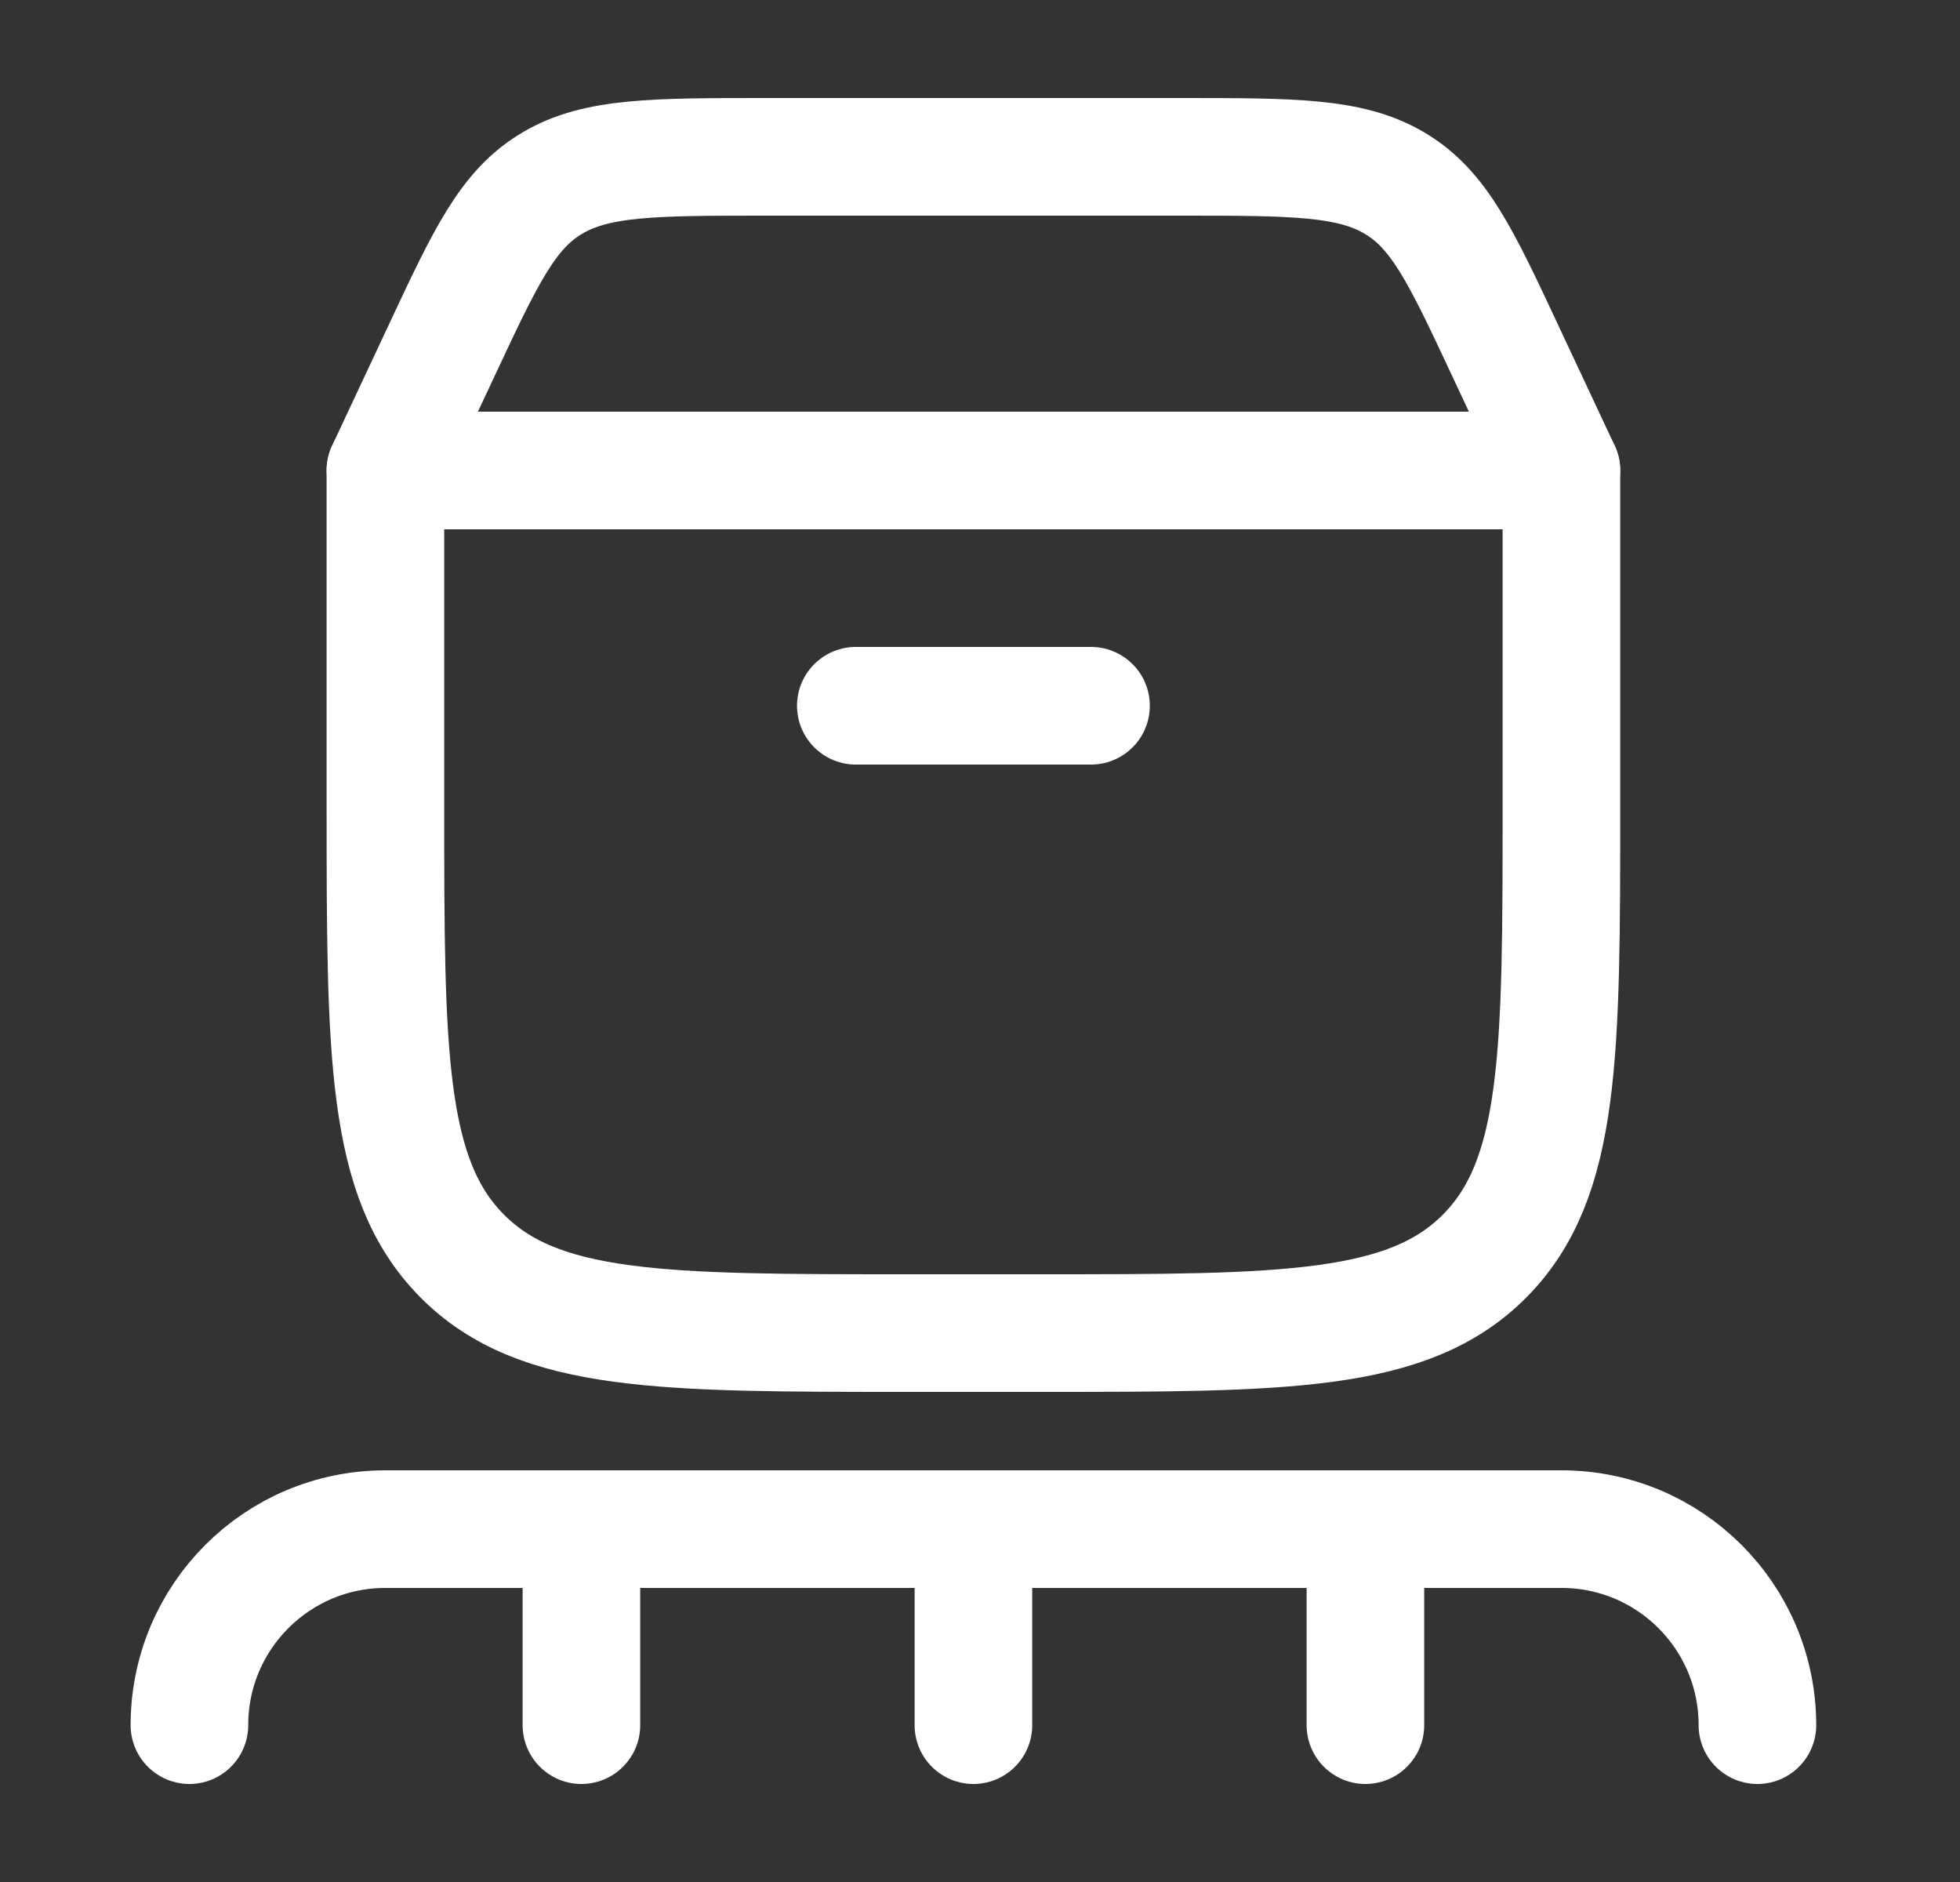
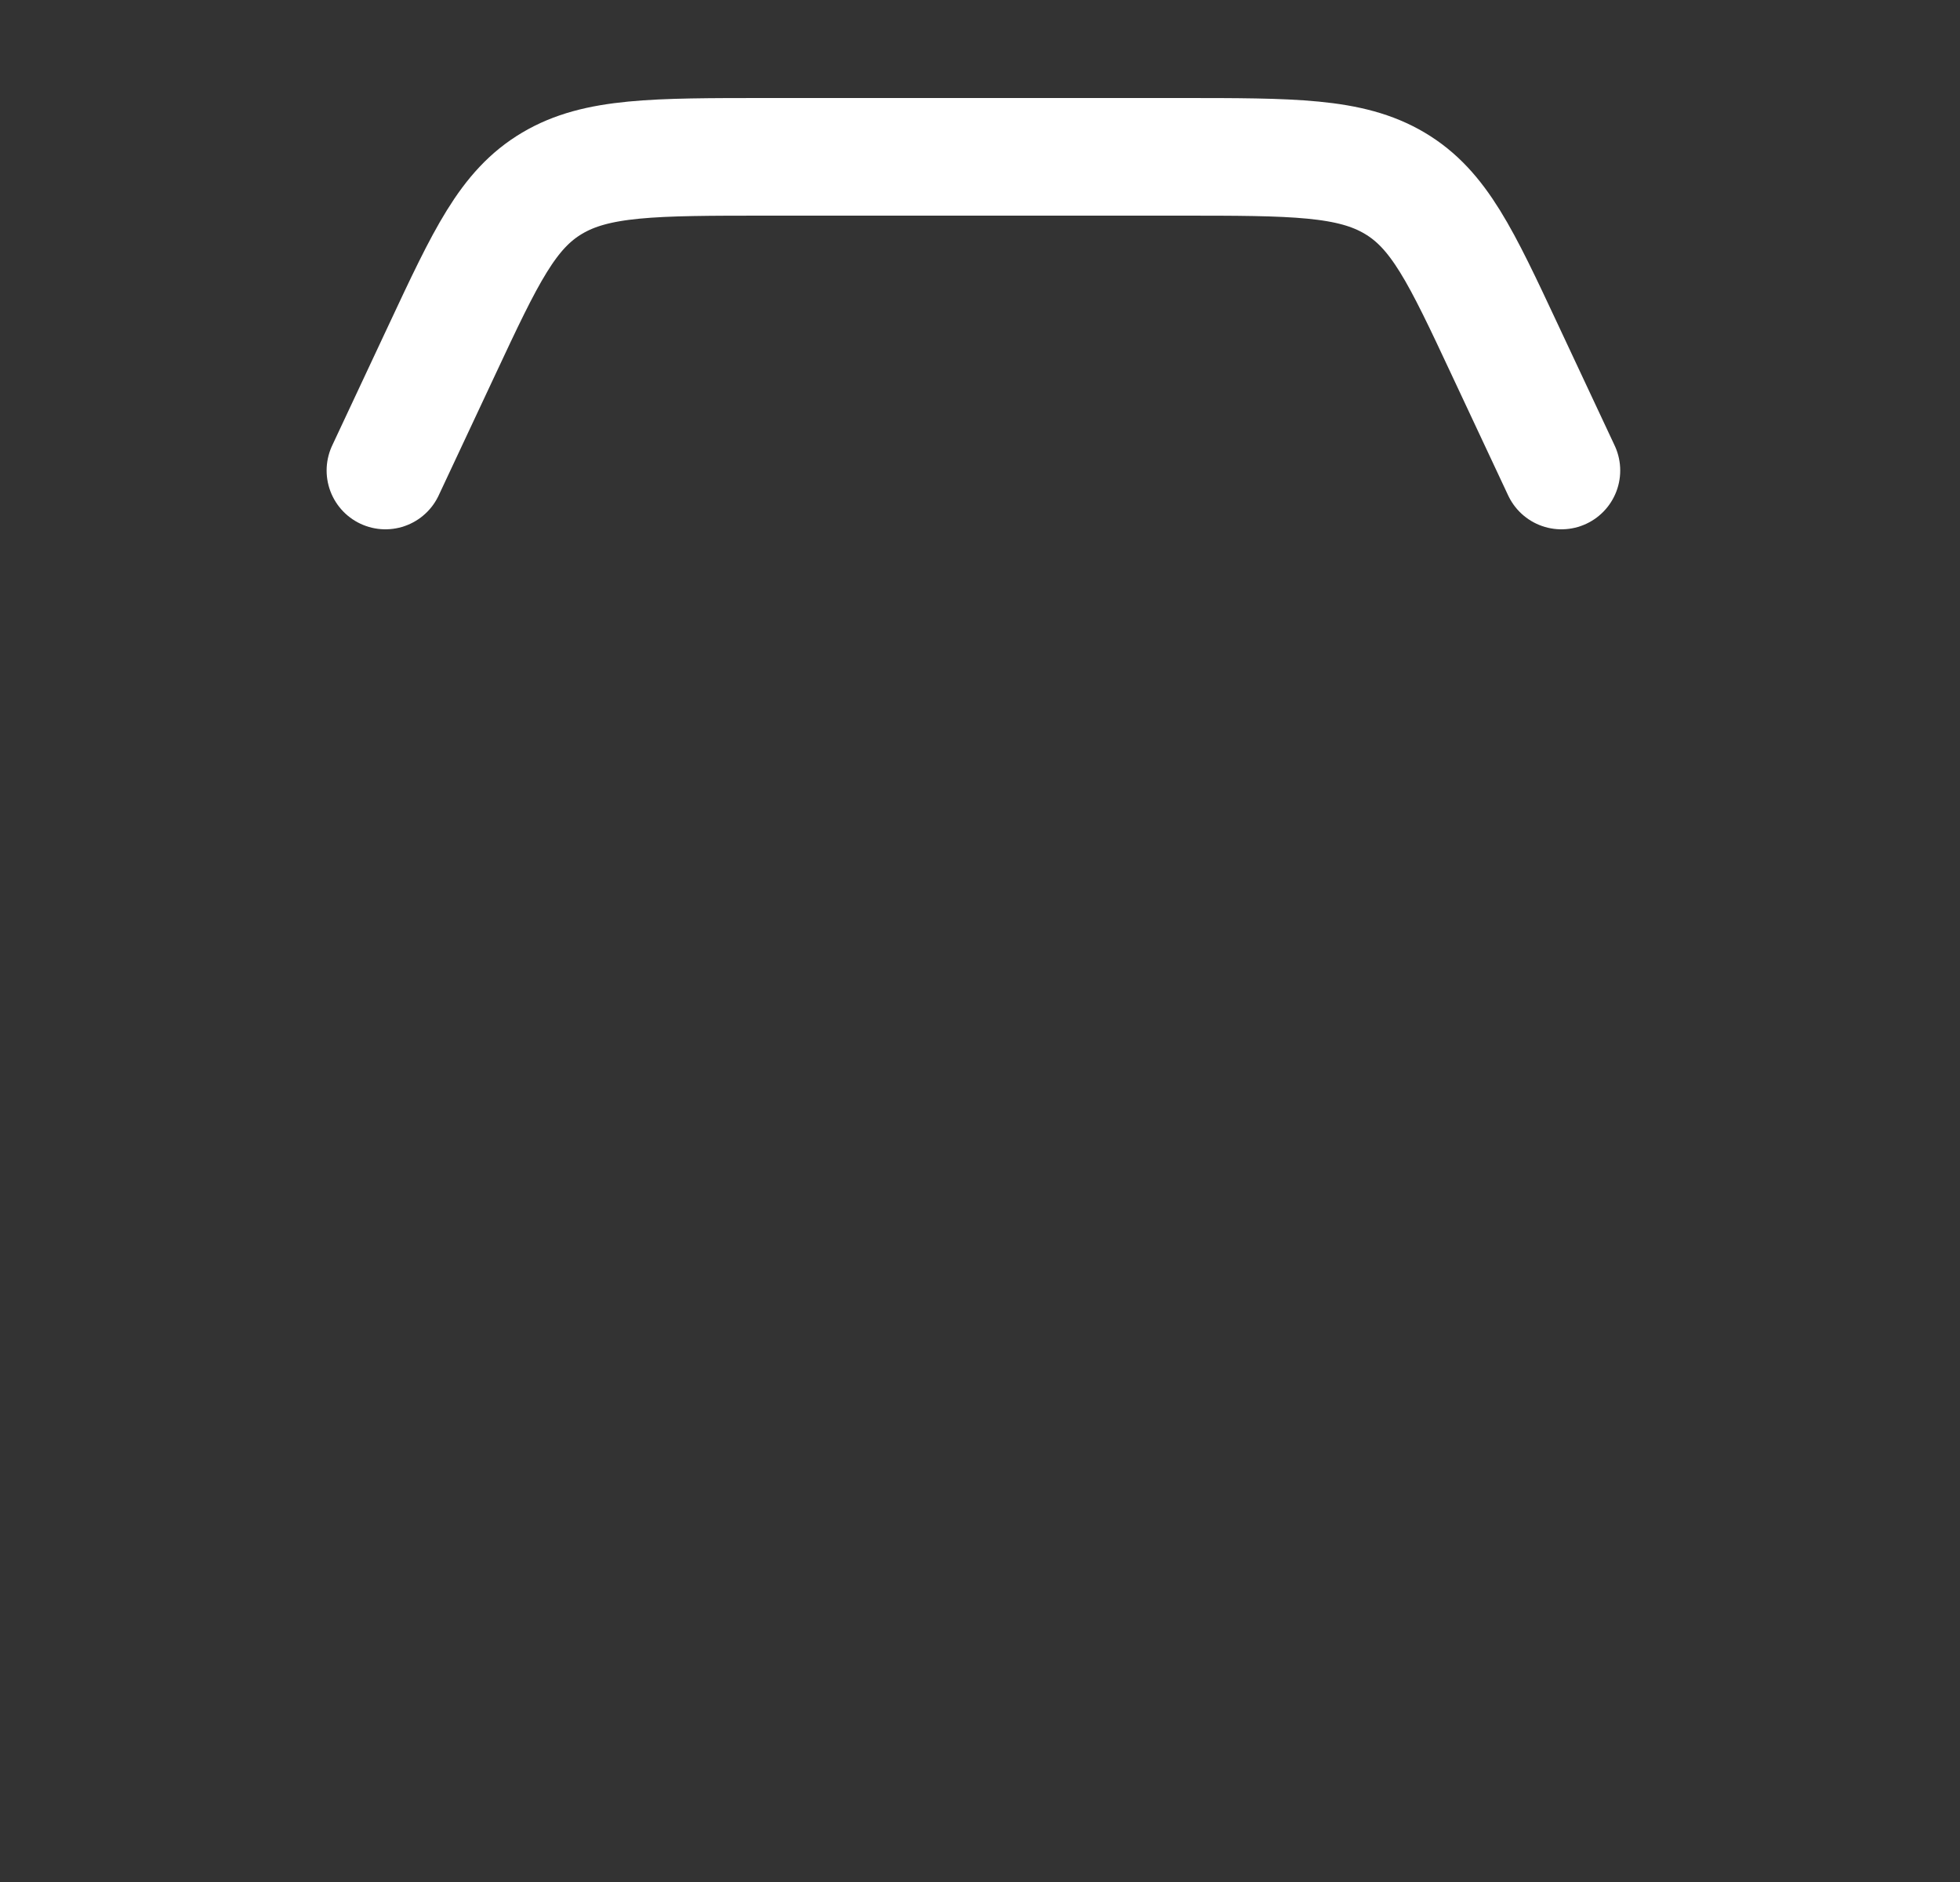
<svg xmlns="http://www.w3.org/2000/svg" width="25" height="24" viewBox="0 0 25 24" fill="none">
  <rect x="0" y="0" width="25" height="24" fill="#333333" stroke="none" />
-   <path d="M4.916 10.265V6H19.916V10.265C19.916 13.44 19.916 15.027 18.94 16.014C17.963 17 16.392 17 13.249 17H11.583C8.44 17 6.869 17 5.892 16.014C4.916 15.027 4.916 13.44 4.916 10.265Z" stroke="white" stroke-width="1.5" stroke-linecap="round" stroke-linejoin="round" />
  <path d="M4.916 6L5.637 4.462C6.196 3.268 6.476 2.672 7.043 2.336C7.61 2 8.337 2 9.791 2H15.041C16.495 2 17.222 2 17.789 2.336C18.356 2.672 18.636 3.268 19.195 4.462L19.916 6" stroke="white" stroke-width="1.5" stroke-linecap="round" />
-   <path d="M10.916 9H13.916" stroke="white" stroke-width="1.5" stroke-linecap="round" />
-   <path d="M12.416 19.5V22M12.416 19.5H7.416M12.416 19.5H17.416M7.416 19.5H4.916C3.535 19.5 2.416 20.619 2.416 22M7.416 19.5V22M17.416 19.5H19.916C21.297 19.5 22.416 20.619 22.416 22M17.416 19.5V22" stroke="white" stroke-width="1.5" stroke-linecap="round" stroke-linejoin="round" />
</svg>